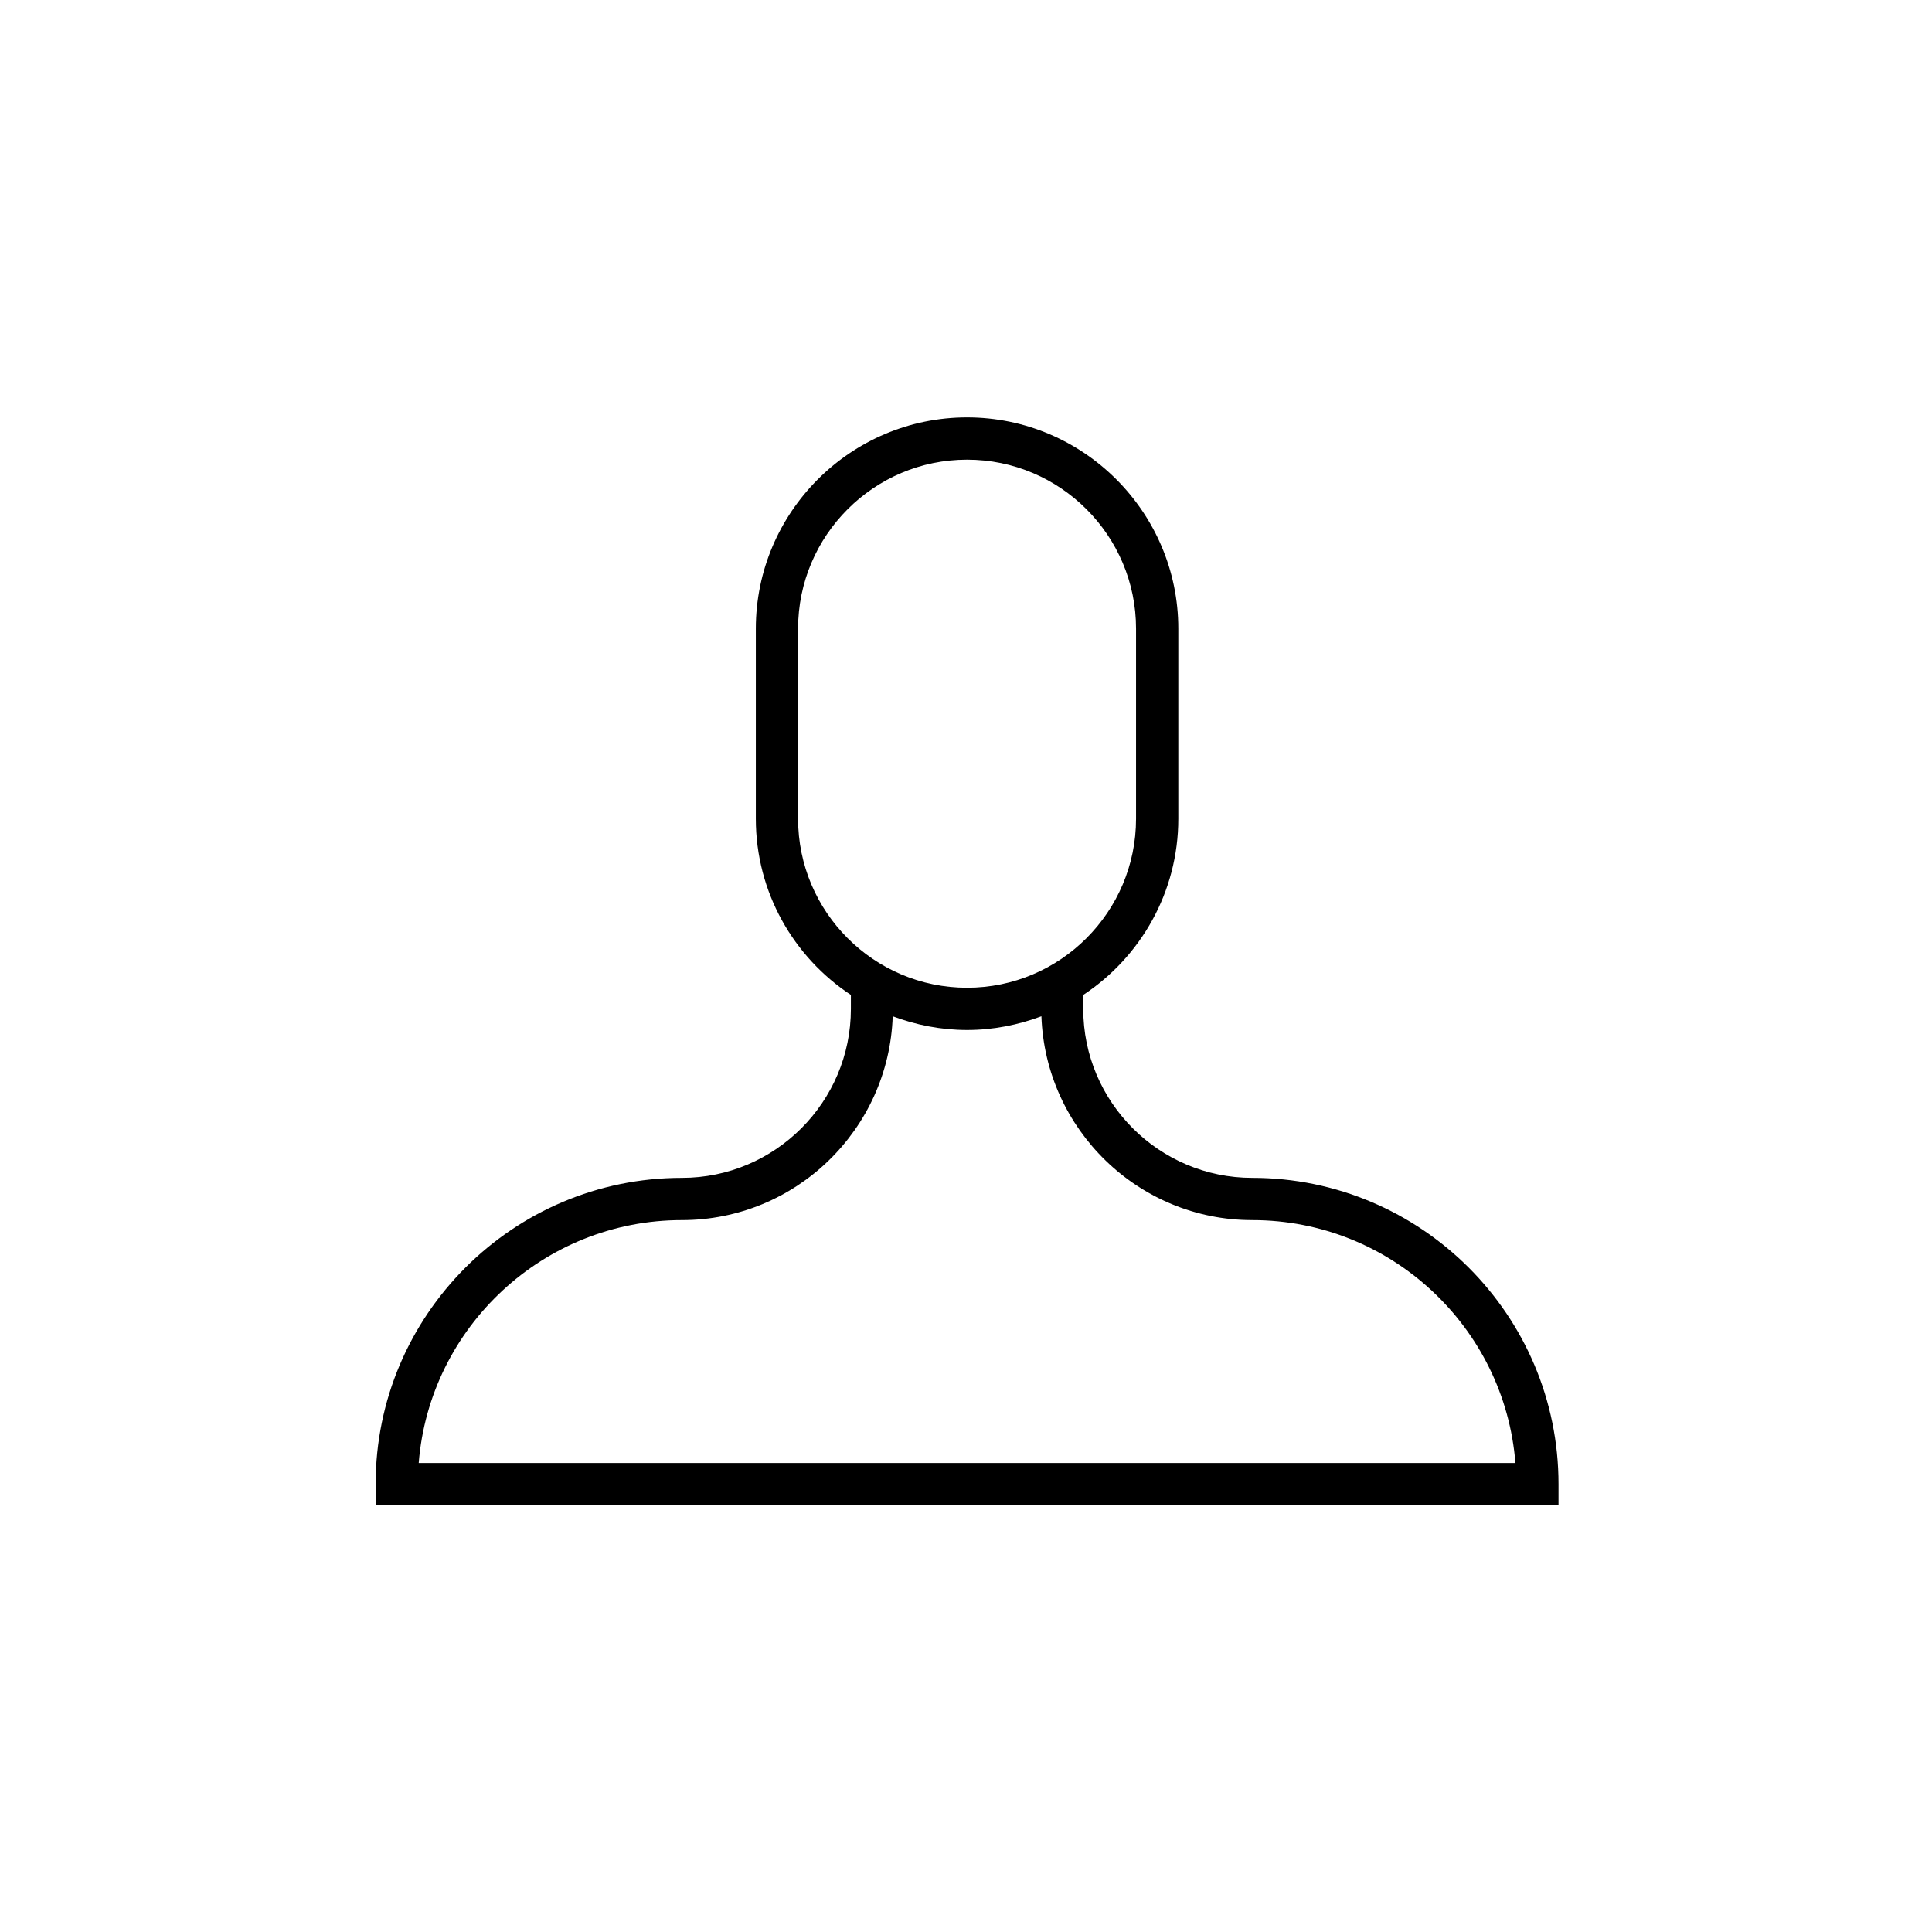
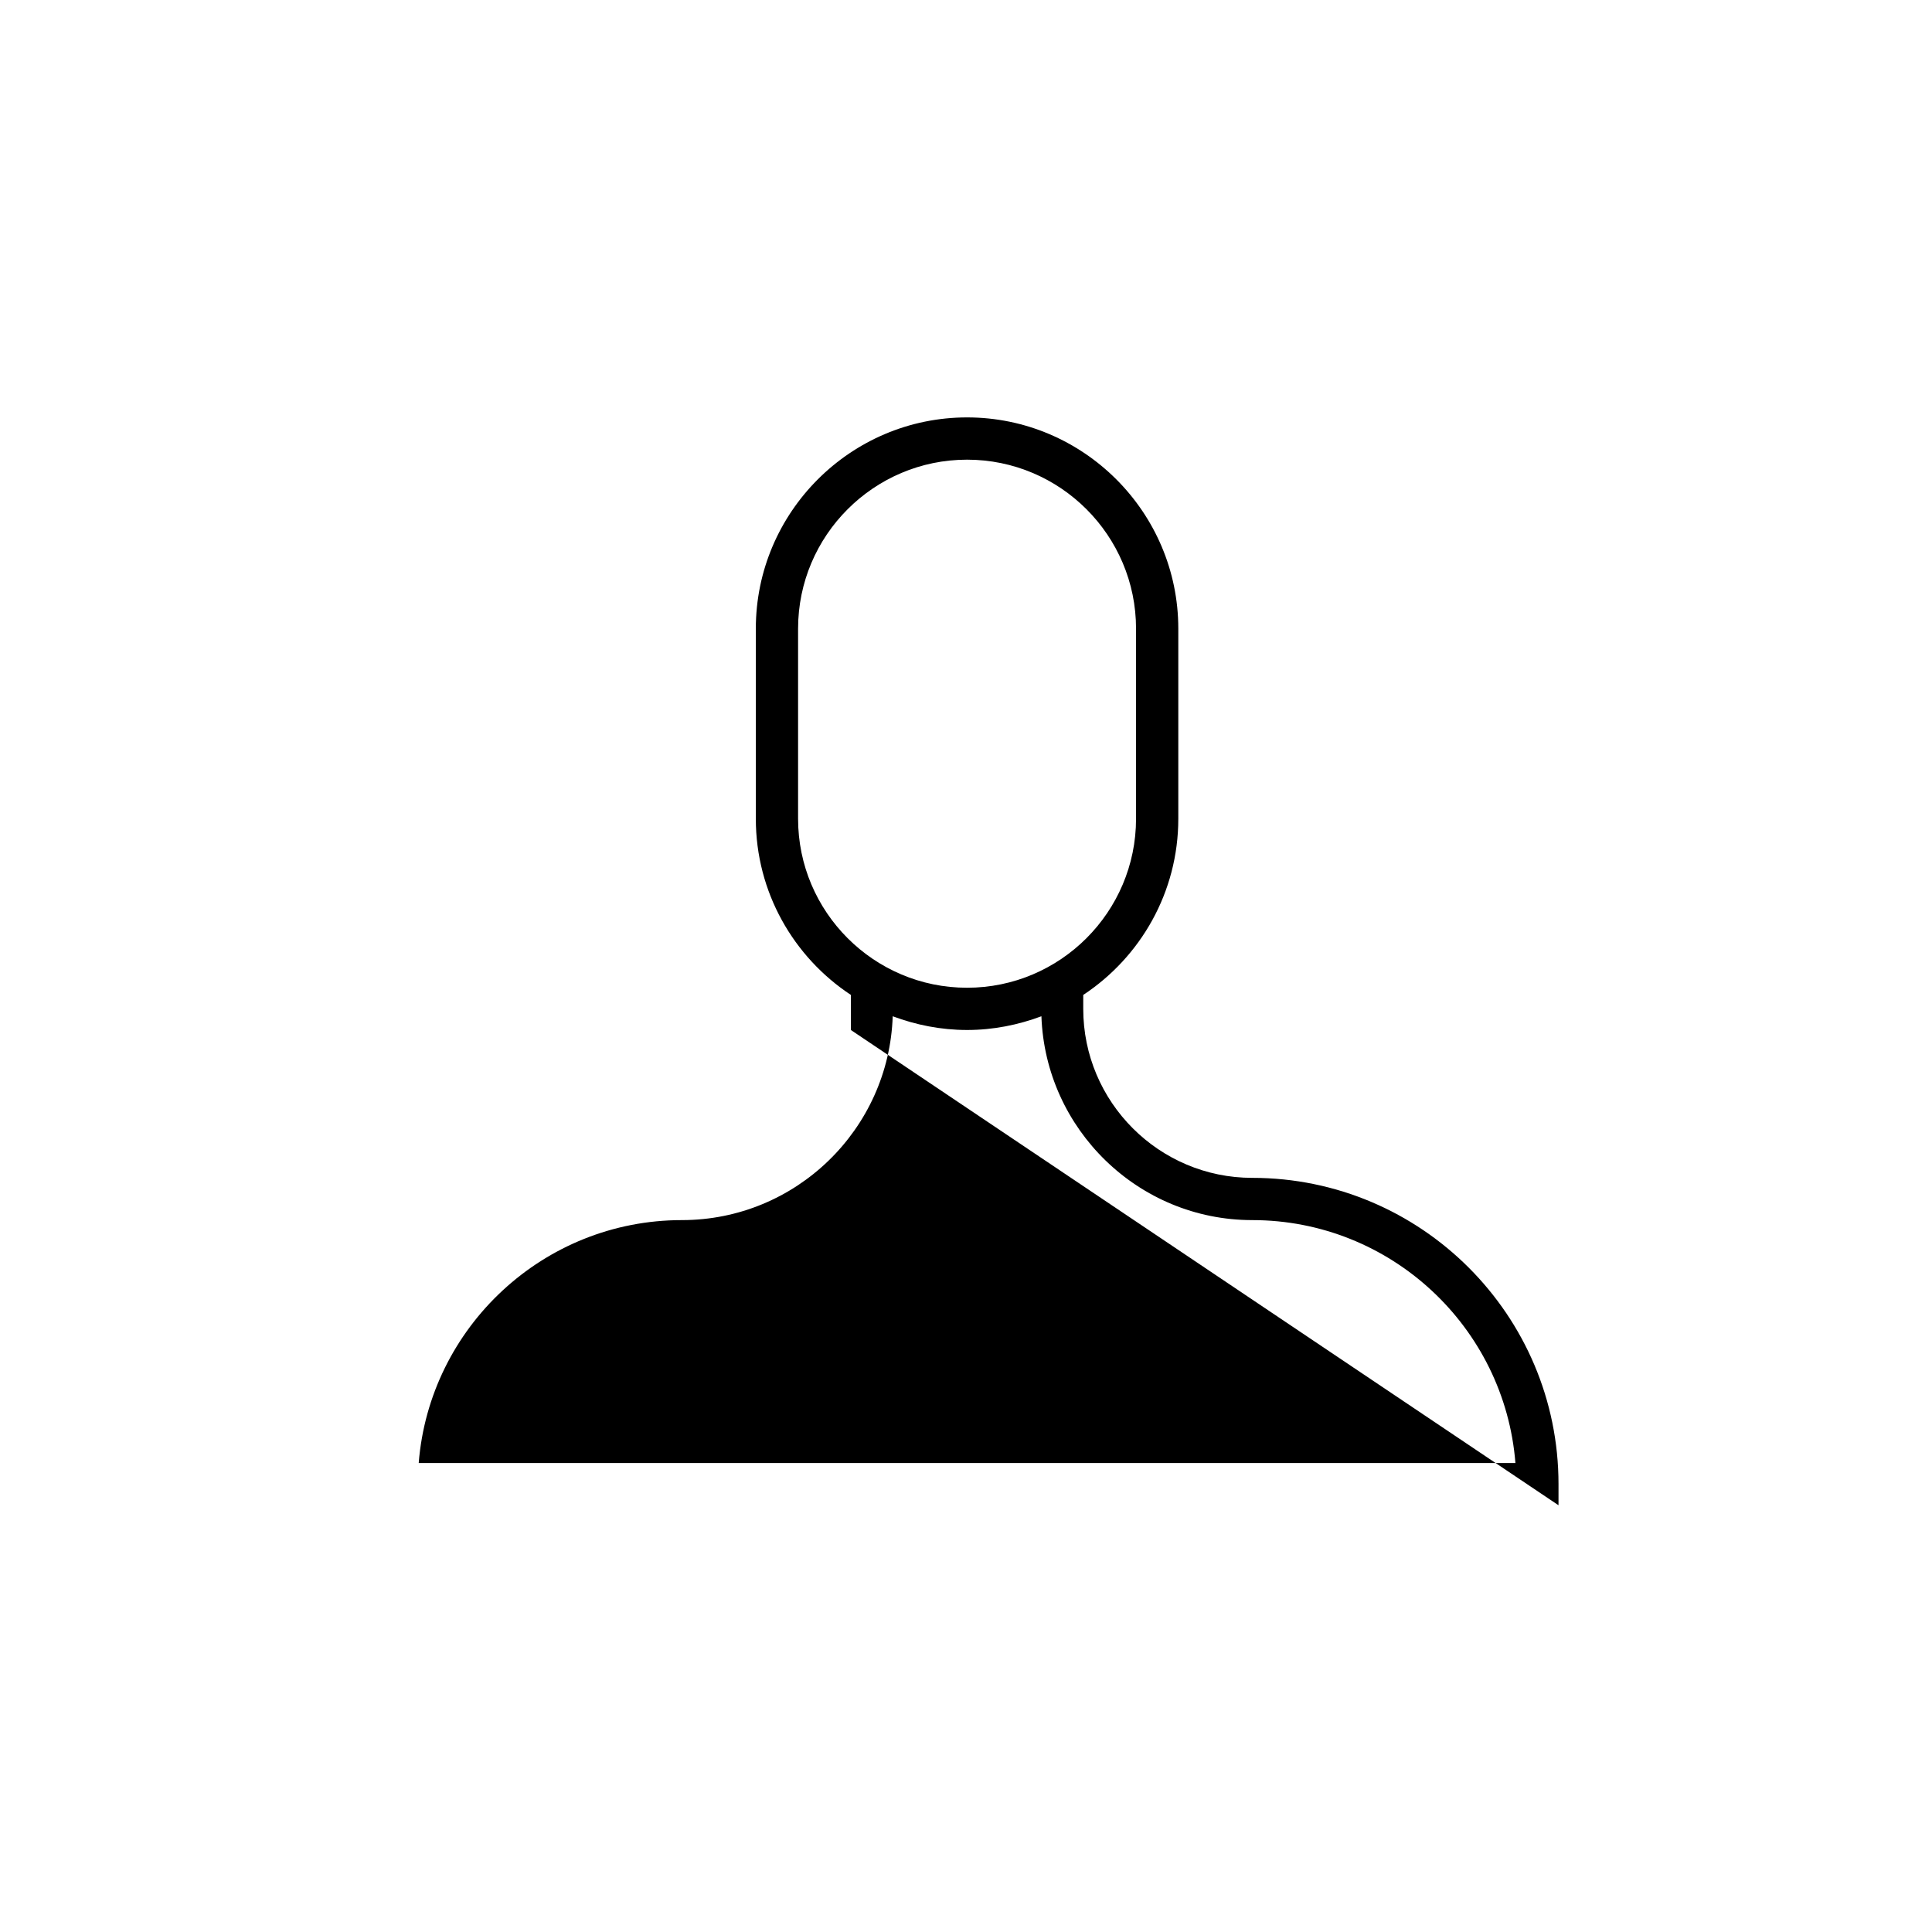
<svg xmlns="http://www.w3.org/2000/svg" fill="#000000" width="800px" height="800px" version="1.1" viewBox="144 144 512 512">
-   <path d="m557.02 542.91v-5.598c0-44.781-36.387-81.168-81.168-81.168-24.688 0-44.781-20.098-44.781-44.781v-3.695c15.172-10.02 25.191-27.207 25.191-46.688v-50.383c0-30.844-25.133-55.98-55.98-55.98-30.844 0-55.98 25.133-55.98 55.98v50.383c0 19.48 10.02 36.668 25.191 46.688v3.695c0 24.688-20.098 44.781-44.781 44.781-44.781 0-81.168 36.387-81.168 81.168v5.598zm-201.52-181.93v-50.383c0-24.688 20.098-44.781 44.781-44.781 24.688 0 44.781 20.098 44.781 44.781v50.383c0 24.688-20.098 44.781-44.781 44.781-24.688 0.004-44.781-20.094-44.781-44.781zm-30.789 106.36c30.23 0 54.859-24.07 55.867-54.02 6.156 2.297 12.762 3.637 19.703 3.637s13.547-1.344 19.703-3.637c1.062 29.949 25.695 54.02 55.867 54.02 36.723 0 66.895 28.383 69.75 64.375h-290.64c2.856-35.992 33.082-64.375 69.75-64.375z" />
+   <path d="m557.02 542.91v-5.598c0-44.781-36.387-81.168-81.168-81.168-24.688 0-44.781-20.098-44.781-44.781v-3.695c15.172-10.02 25.191-27.207 25.191-46.688v-50.383c0-30.844-25.133-55.98-55.98-55.98-30.844 0-55.98 25.133-55.98 55.98v50.383c0 19.48 10.02 36.668 25.191 46.688v3.695v5.598zm-201.52-181.93v-50.383c0-24.688 20.098-44.781 44.781-44.781 24.688 0 44.781 20.098 44.781 44.781v50.383c0 24.688-20.098 44.781-44.781 44.781-24.688 0.004-44.781-20.094-44.781-44.781zm-30.789 106.36c30.23 0 54.859-24.07 55.867-54.02 6.156 2.297 12.762 3.637 19.703 3.637s13.547-1.344 19.703-3.637c1.062 29.949 25.695 54.02 55.867 54.02 36.723 0 66.895 28.383 69.75 64.375h-290.64c2.856-35.992 33.082-64.375 69.75-64.375z" />
</svg>